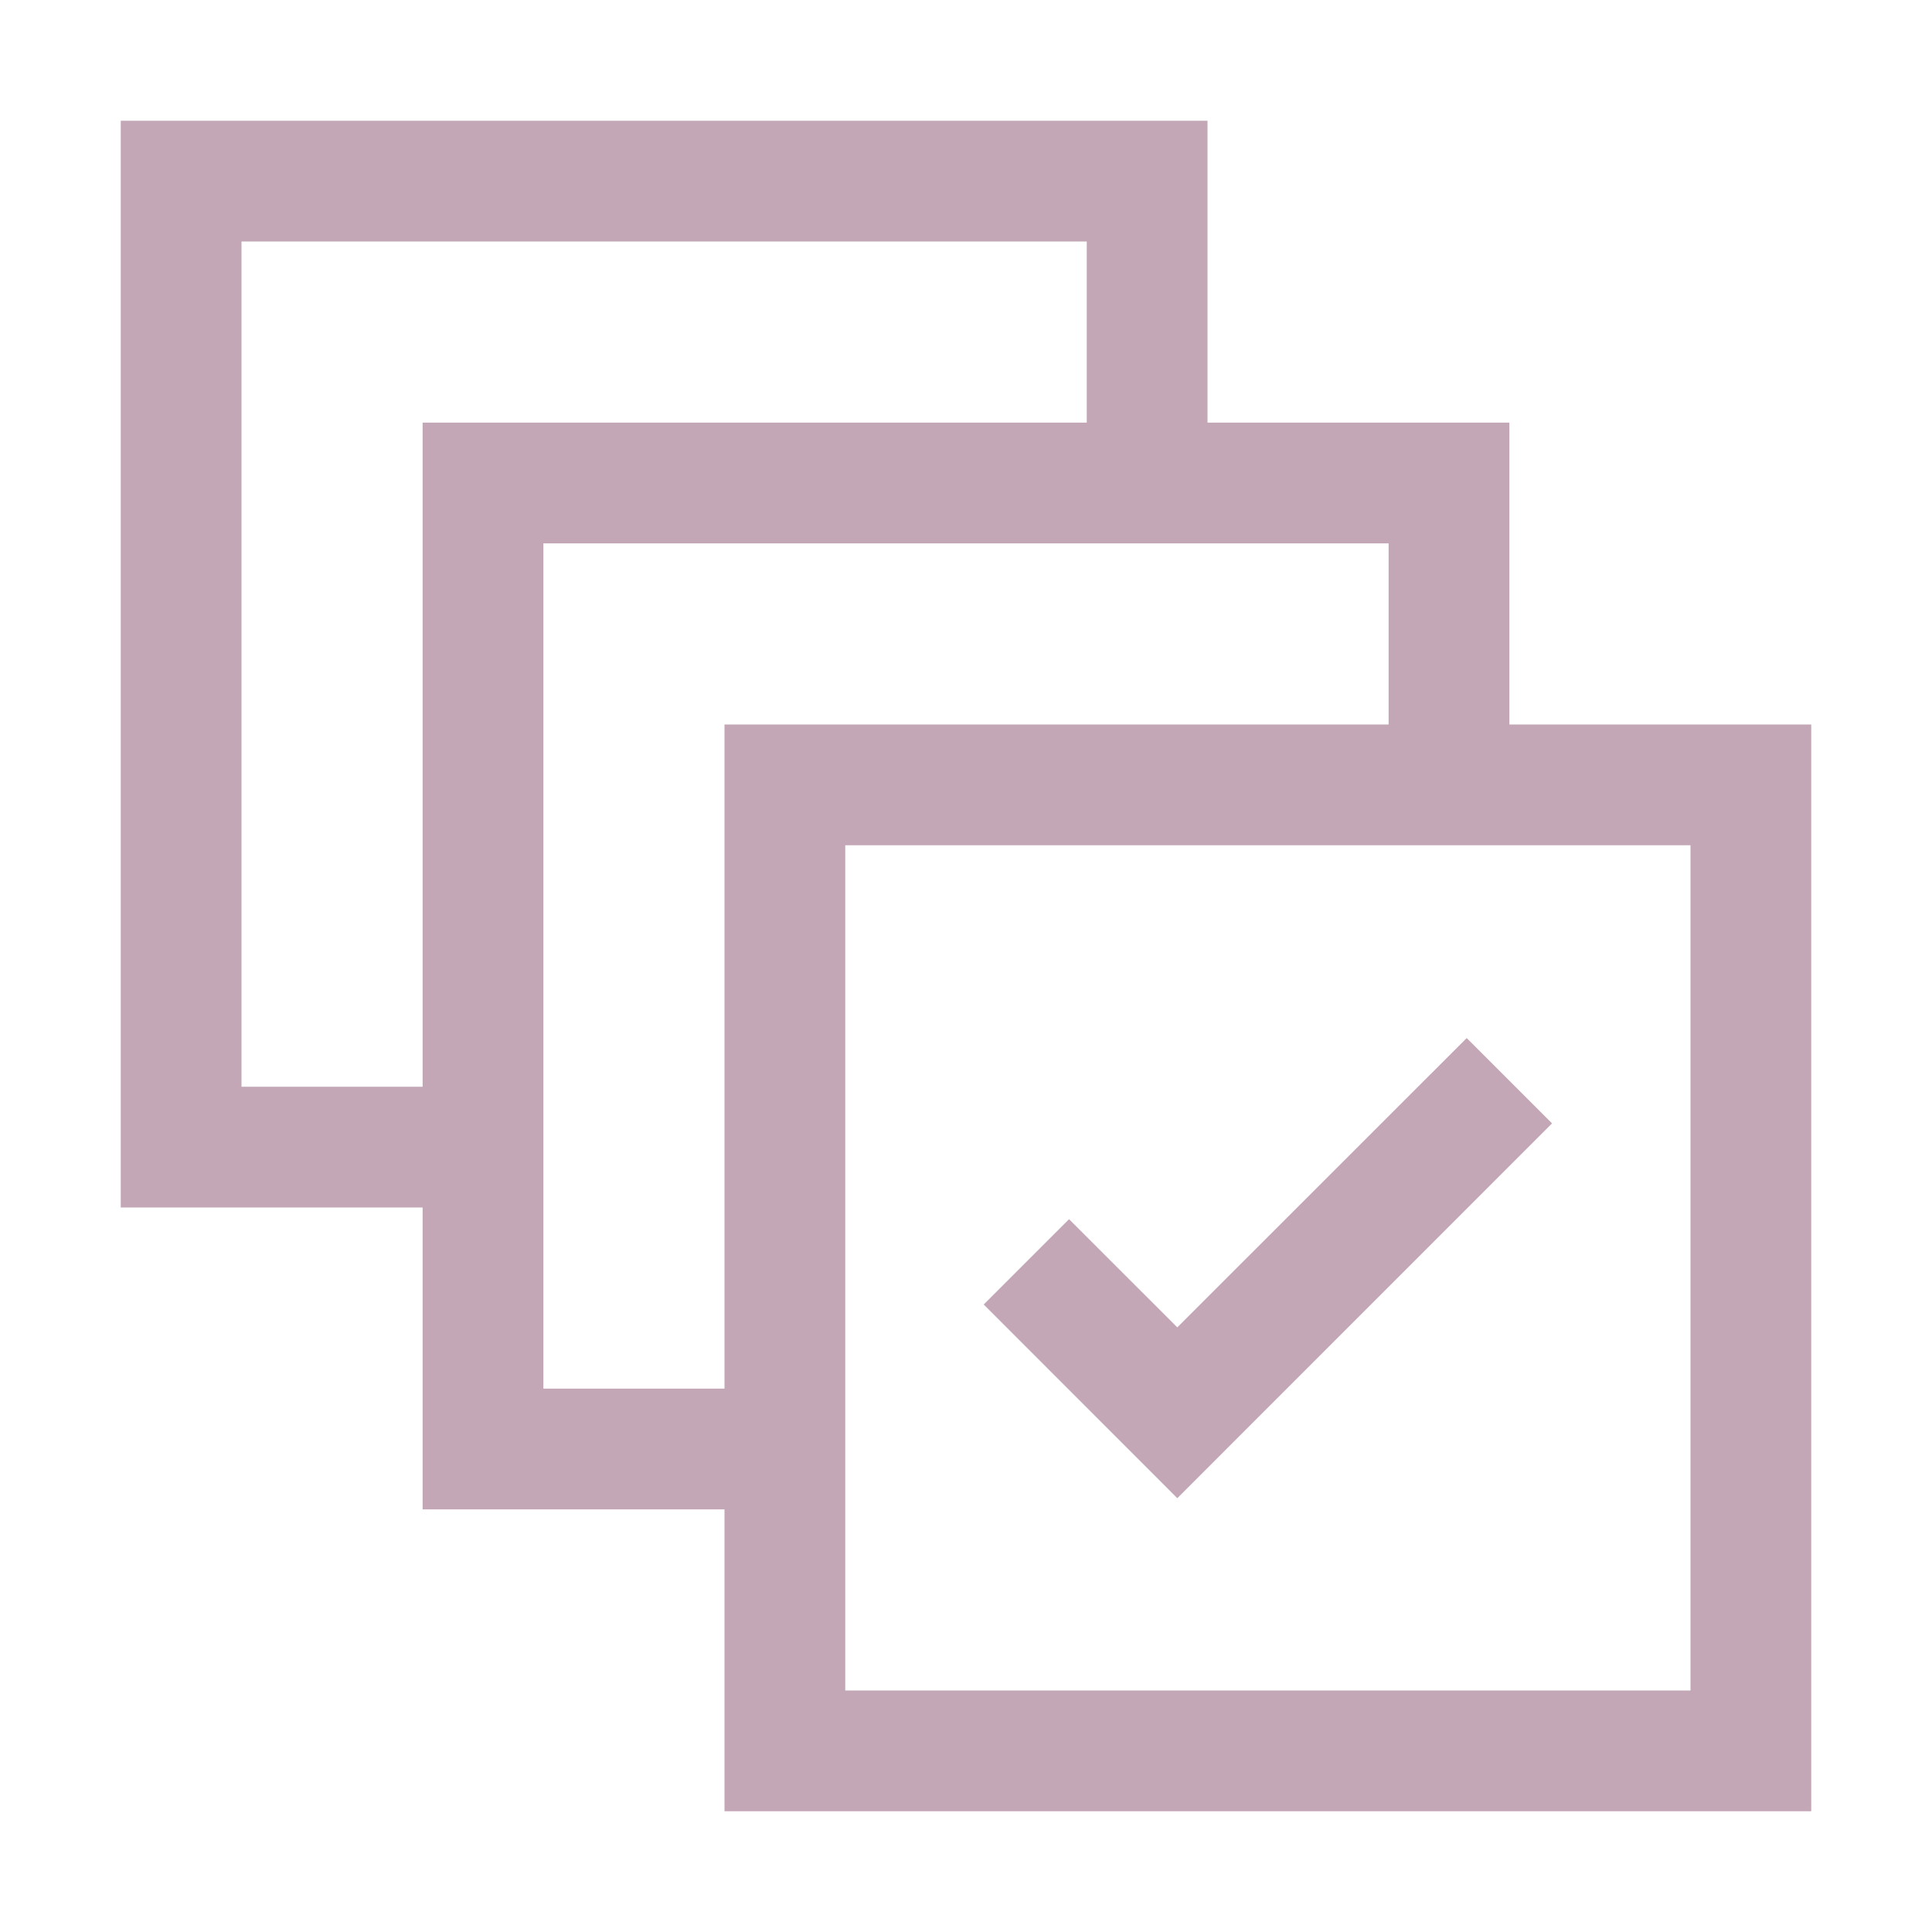
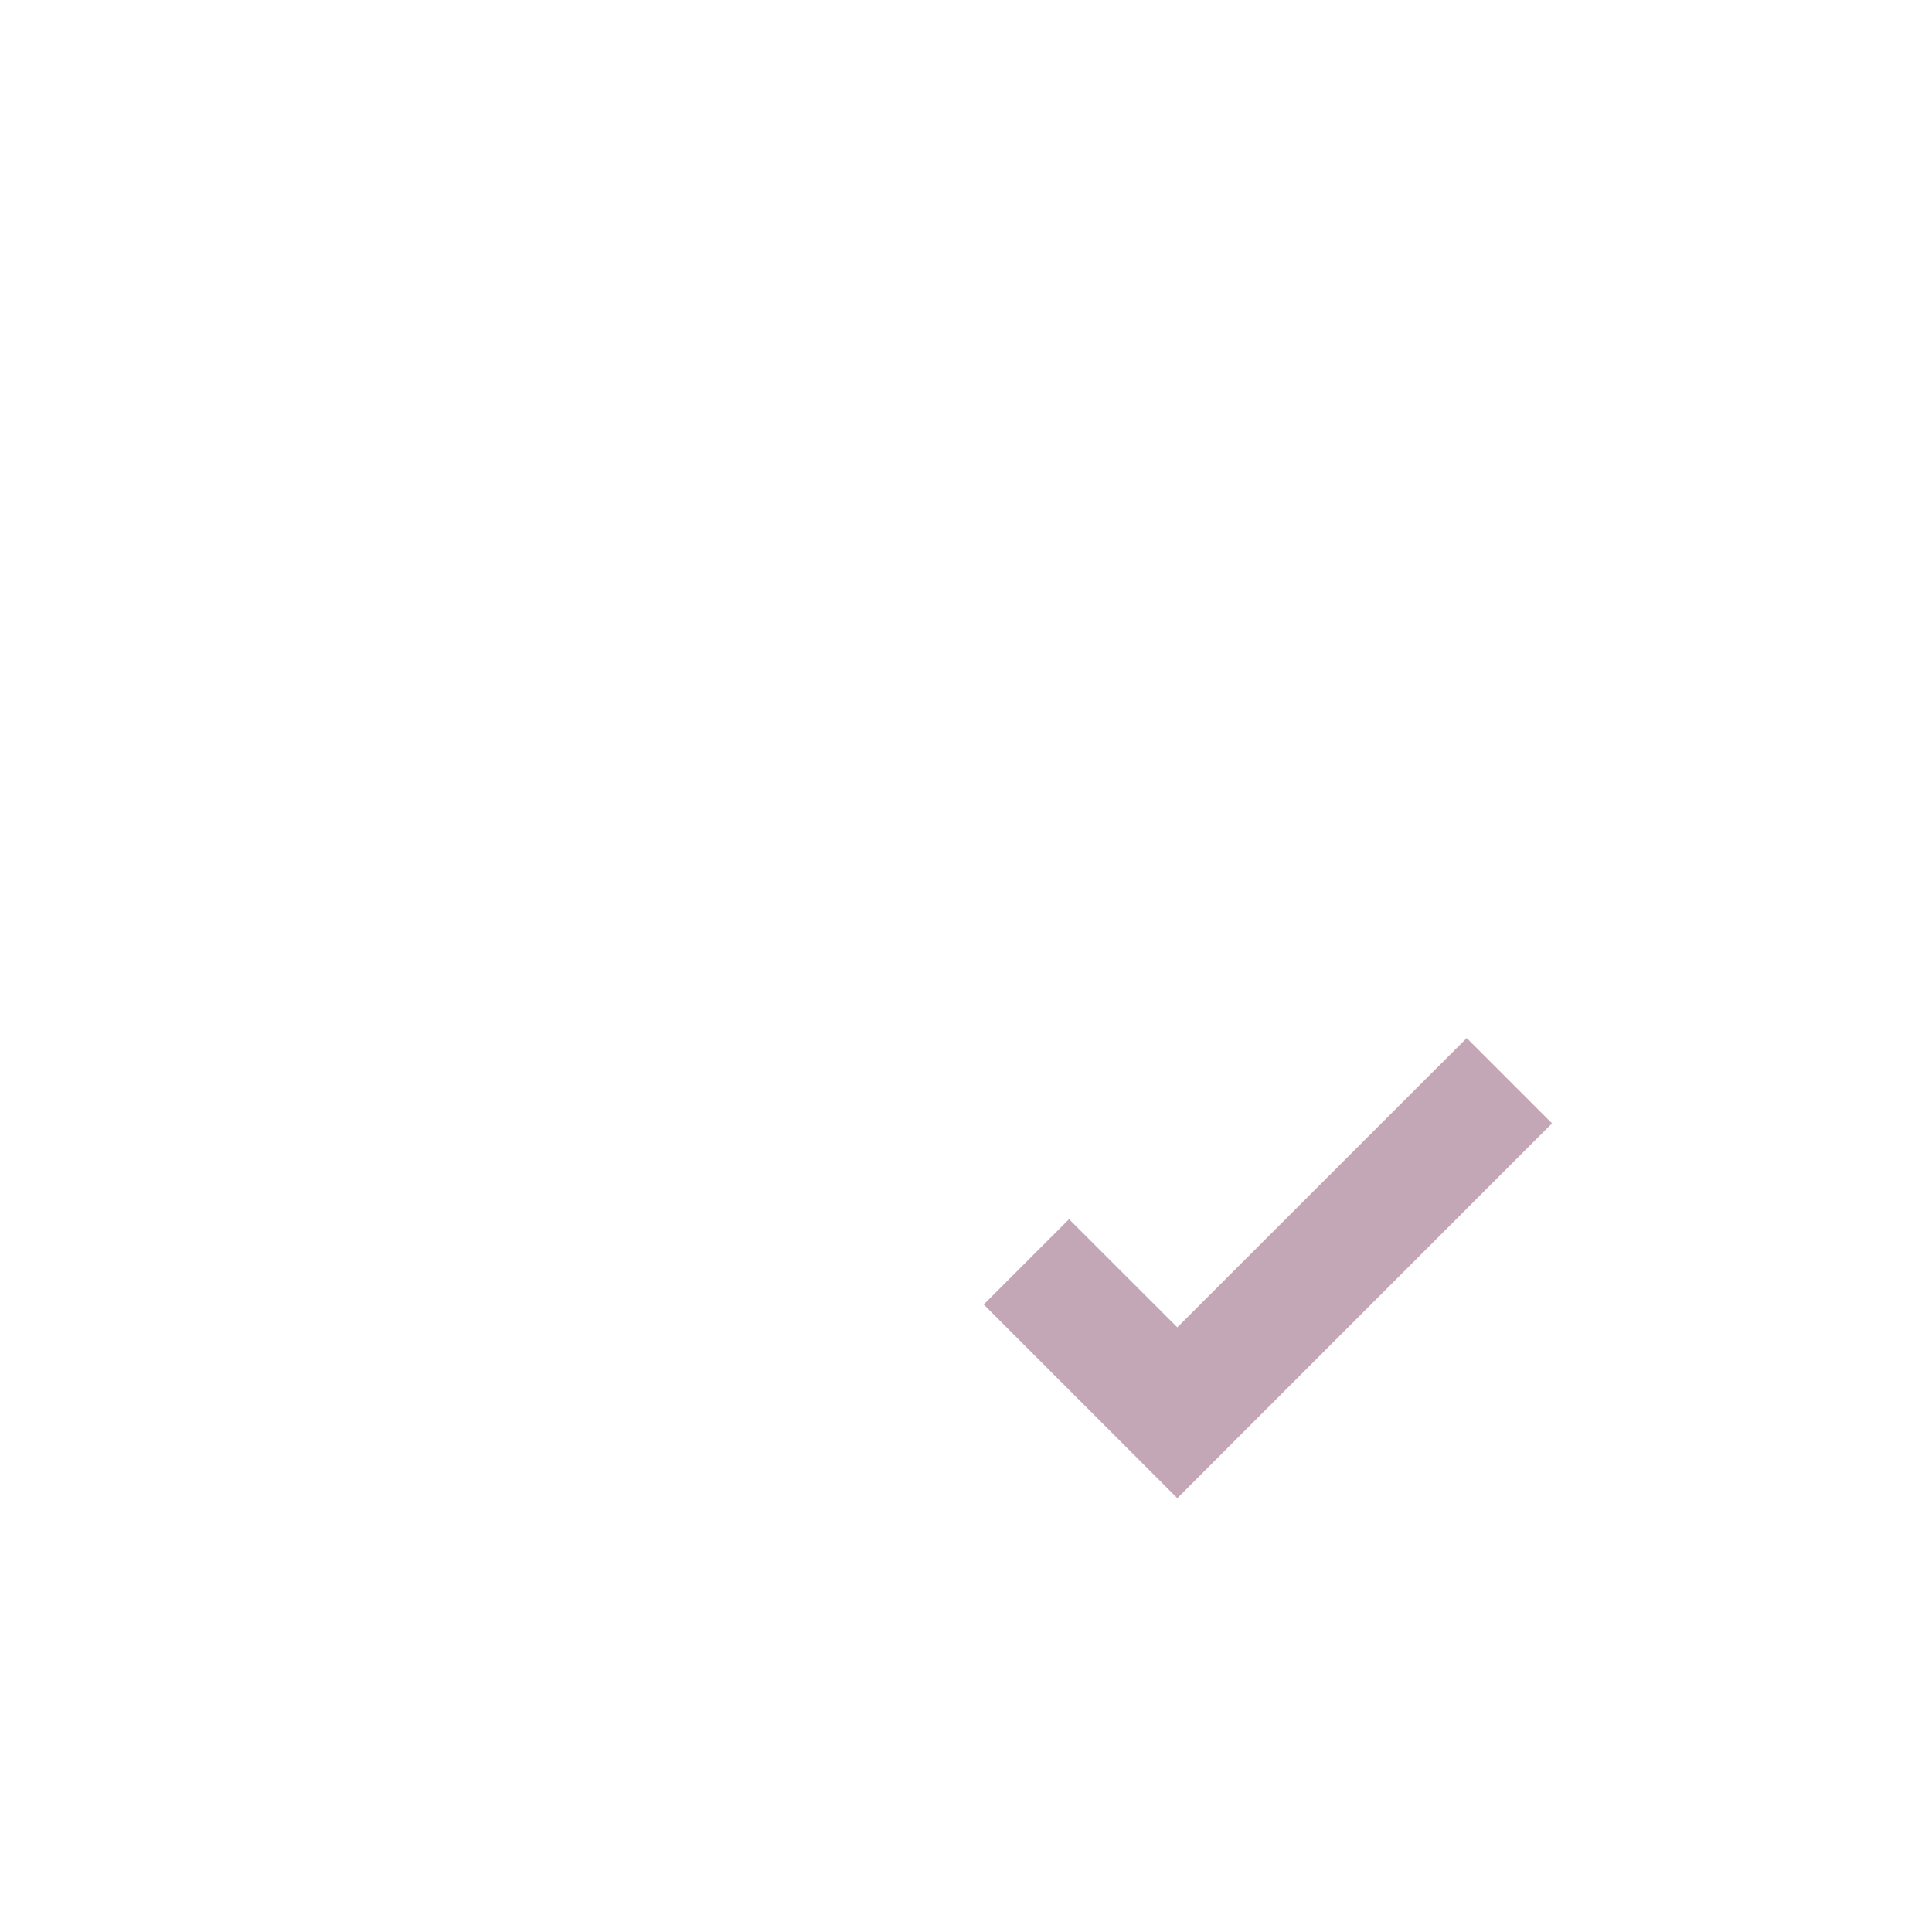
<svg xmlns="http://www.w3.org/2000/svg" width="24" height="24" viewBox="0 0 24 24" fill="none">
  <path d="M14.625 18.611L19.28 13.955L18.22 12.895L14.625 16.489L13.28 15.145L12.22 16.205L14.625 18.611Z" fill="#C4A7B6" />
-   <path fill-rule="evenodd" clip-rule="evenodd" d="M1.5 1.5H15V5.25H18.75V9H22.5V22.5H9V18.75H5.25V15H1.5V1.5ZM5.25 13.5V5.25H13.5V3H3V13.5H5.25ZM9 9V17.25H6.75V6.75H17.25V9H9ZM10.5 21V10.5H21V21H10.5Z" fill="#C4A7B6" />
</svg>